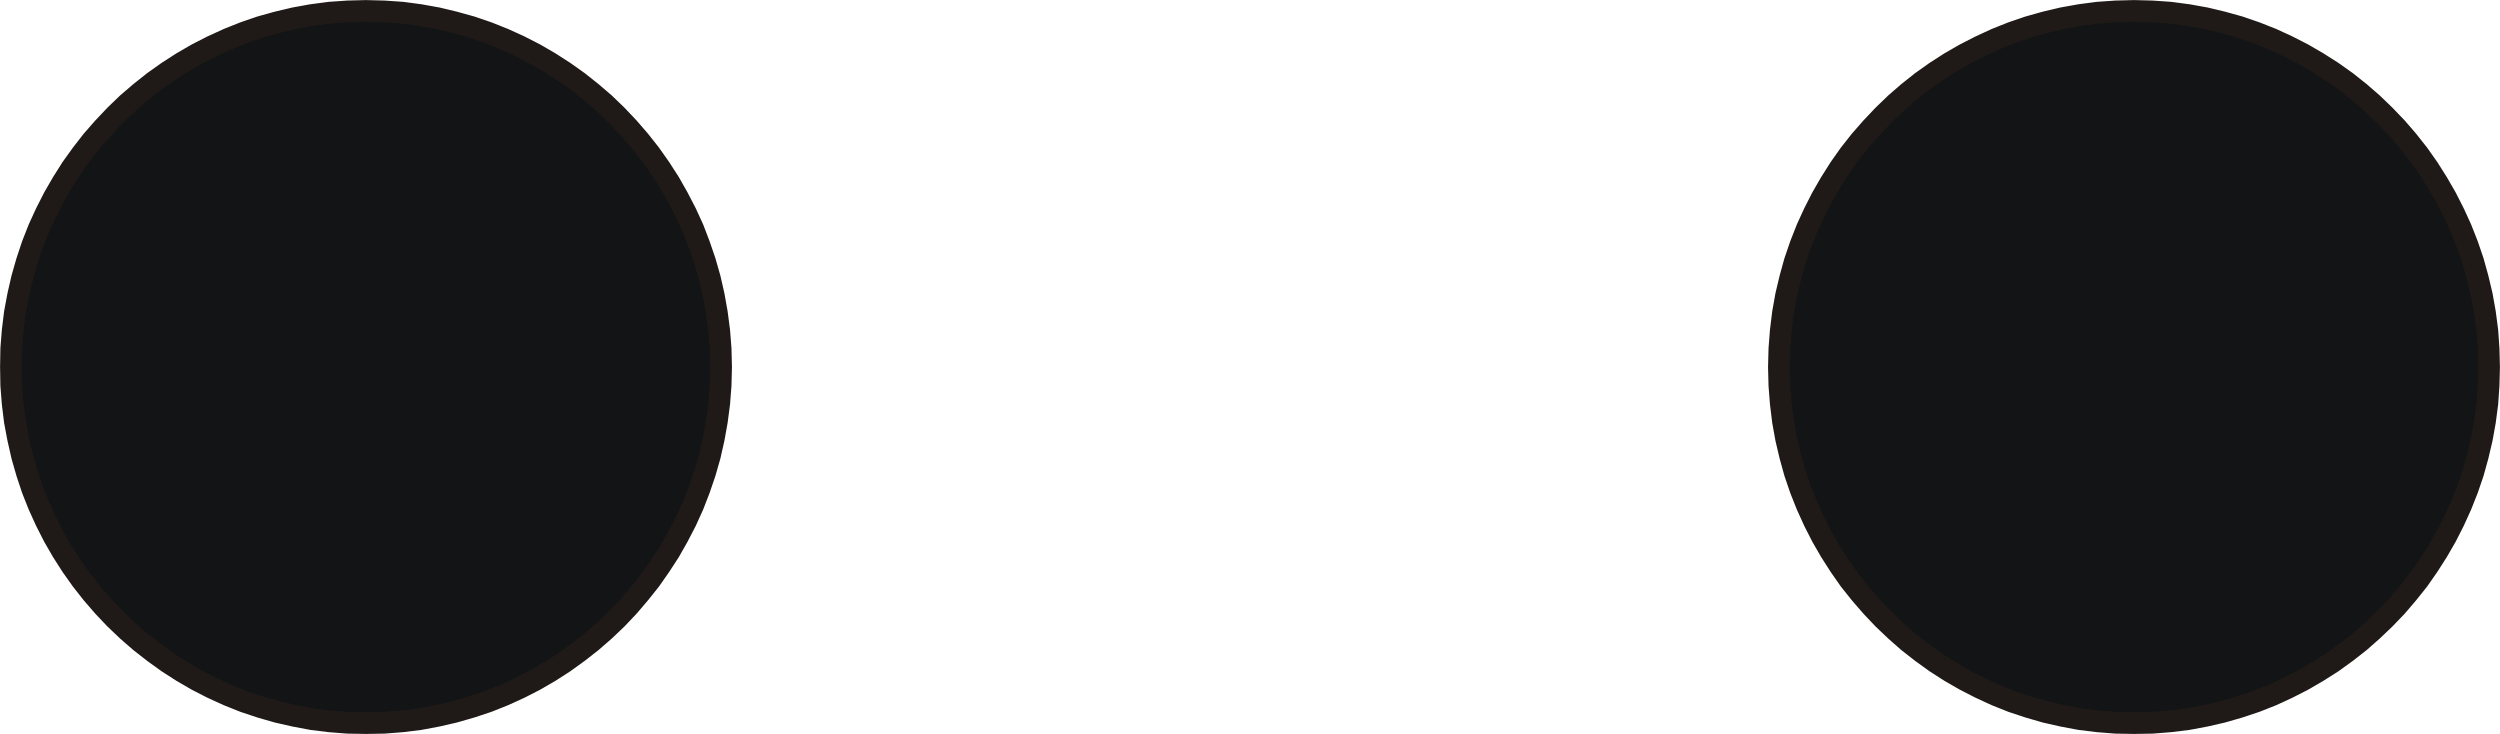
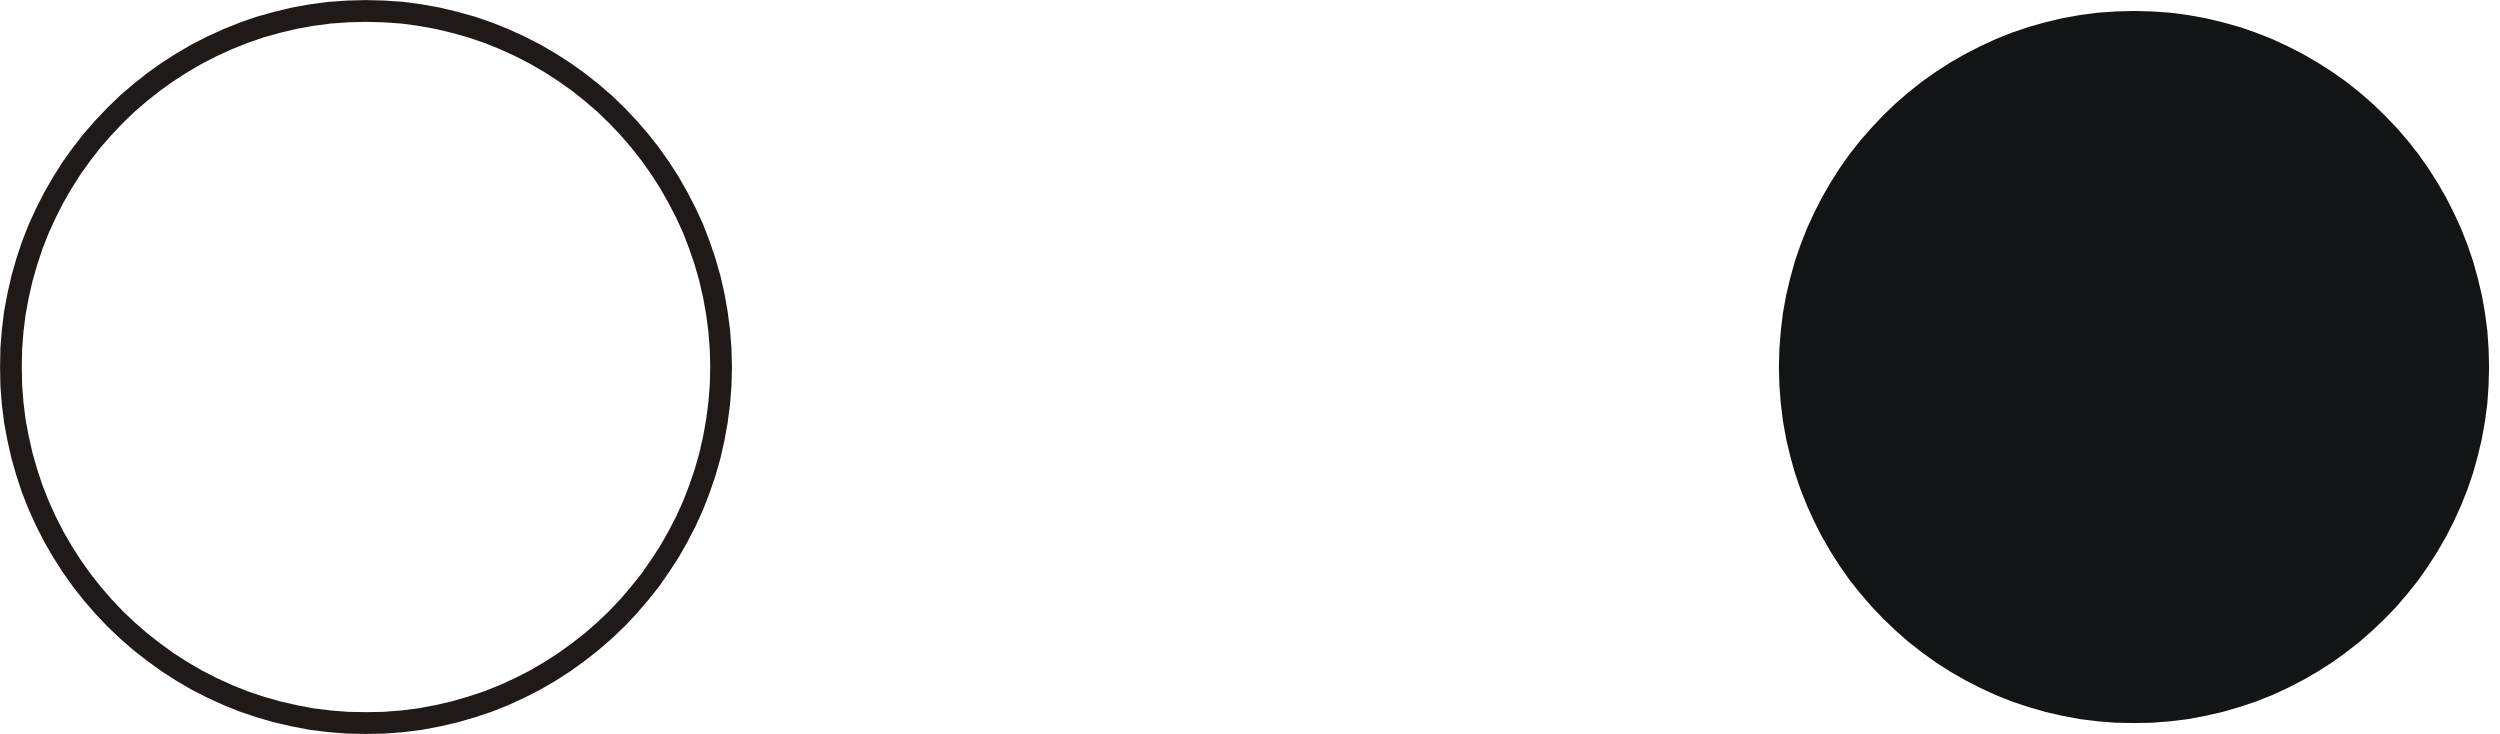
<svg xmlns="http://www.w3.org/2000/svg" fill-rule="evenodd" height="0.101in" preserveAspectRatio="none" stroke-linecap="round" viewBox="0 0 16000 4684" width="0.344in">
  <style type="text/css">
.brush0 { fill: rgb(255,255,255); }
.pen0 { stroke: rgb(0,0,0); stroke-width: 1; stroke-linejoin: round; }
.brush1 { fill: rgb(18,20,21); }
.pen1 { stroke: none; }
.brush2 { fill: none; }
.pen2 { stroke: rgb(31,26,23); stroke-width: 139; stroke-linejoin: round; }
</style>
  <g>
-     <polygon class="pen1 brush1" points="2342,70 2458,73 2574,81 2687,96 2799,116 2908,142 3016,172 3122,208 3225,249 3326,295 3424,345 3519,400 3611,459 3700,522 3786,590 3869,661 3948,737 4023,816 4094,898 4162,984 4225,1073 4285,1166 4339,1261 4390,1359 4436,1459 4476,1563 4512,1668 4543,1776 4568,1885 4588,1997 4603,2111 4612,2226 4615,2342 4612,2459 4603,2574 4588,2688 4568,2799 4543,2909 4512,3017 4476,3122 4436,3225 4390,3326 4339,3424 4285,3519 4225,3611 4162,3701 4094,3786 4023,3869 3948,3948 3869,4023 3786,4095 3700,4162 3611,4226 3519,4285 3424,4340 3326,4390 3225,4436 3122,4477 3016,4512 2908,4543 2799,4568 2687,4589 2574,4603 2458,4612 2342,4614 2225,4612 2110,4603 1996,4589 1885,4568 1775,4543 1667,4512 1562,4477 1459,4436 1358,4390 1260,4340 1165,4285 1073,4226 984,4162 898,4095 815,4023 736,3948 661,3869 589,3786 522,3701 458,3611 399,3519 344,3424 294,3326 248,3225 207,3122 172,3017 141,2909 116,2799 95,2688 81,2574 72,2459 70,2342 72,2226 81,2111 95,1997 116,1885 141,1776 172,1668 207,1563 248,1459 294,1359 344,1261 399,1166 458,1073 522,984 589,898 661,816 736,737 815,661 898,590 984,522 1073,459 1165,400 1260,345 1358,295 1459,249 1562,208 1667,172 1775,142 1885,116 1996,96 2110,81 2225,73 2342,70" />
    <polyline class="pen2" fill="none" points="2342,70 2458,73 2574,81 2687,96 2799,116 2908,142 3016,172 3122,208 3225,249 3326,295 3424,345 3519,400 3611,459 3700,522 3786,590 3869,661 3948,737 4023,816 4094,898 4162,984 4225,1073 4285,1166 4339,1261 4390,1359 4436,1459 4476,1563 4512,1668 4543,1776 4568,1885 4588,1997 4603,2111 4612,2226 4615,2342 4612,2459 4603,2574 4588,2688 4568,2799 4543,2909 4512,3017 4476,3122 4436,3225 4390,3326 4339,3424 4285,3519 4225,3611 4162,3701 4094,3786 4023,3869 3948,3948 3869,4023 3786,4095 3700,4162 3611,4226 3519,4285 3424,4340 3326,4390 3225,4436 3122,4477 3016,4512 2908,4543 2799,4568 2687,4589 2574,4603 2458,4612 2342,4614 2225,4612 2110,4603 1996,4589 1885,4568 1775,4543 1667,4512 1562,4477 1459,4436 1358,4390 1260,4340 1165,4285 1073,4226 984,4162 898,4095 815,4023 736,3948 661,3869 589,3786 522,3701 458,3611 399,3519 344,3424 294,3326 248,3225 207,3122 172,3017 141,2909 116,2799 95,2688 81,2574 72,2459 70,2342 72,2226 81,2111 95,1997 116,1885 141,1776 172,1668 207,1563 248,1459 294,1359 344,1261 399,1166 458,1073 522,984 589,898 661,816 736,737 815,661 898,590 984,522 1073,459 1165,400 1260,345 1358,295 1459,249 1562,208 1667,172 1775,142 1885,116 1996,96 2110,81 2225,73 2342,70" />
    <polygon class="pen1 brush1" points="13658,70 13774,73 13889,81 14003,96 14115,116 14224,142 14332,172 14437,208 14541,249 14641,295 14739,345 14834,400 14927,459 15016,522 15102,590 15184,661 15263,737 15339,816 15410,898 15478,984 15541,1073 15600,1166 15655,1261 15705,1359 15751,1459 15792,1563 15828,1668 15858,1776 15884,1885 15904,1997 15919,2111 15927,2226 15930,2342 15927,2459 15919,2574 15904,2688 15884,2799 15858,2909 15828,3017 15792,3122 15751,3225 15705,3326 15655,3424 15600,3519 15541,3611 15478,3701 15410,3786 15339,3869 15263,3948 15184,4023 15102,4095 15016,4162 14927,4226 14834,4285 14739,4340 14641,4390 14541,4436 14437,4477 14332,4512 14224,4543 14115,4568 14003,4589 13889,4603 13774,4612 13658,4614 13541,4612 13426,4603 13312,4589 13200,4568 13090,4543 12983,4512 12877,4477 12774,4436 12674,4390 12576,4340 12480,4285 12388,4226 12299,4162 12213,4095 12131,4023 12052,3948 11977,3869 11905,3786 11837,3701 11774,3611 11715,3519 11660,3424 11610,3326 11564,3225 11523,3122 11487,3017 11457,2909 11431,2799 11411,2688 11397,2574 11388,2459 11385,2342 11388,2226 11397,2111 11411,1997 11431,1885 11457,1776 11487,1668 11523,1563 11564,1459 11610,1359 11660,1261 11715,1166 11774,1073 11837,984 11905,898 11977,816 12052,737 12131,661 12213,590 12299,522 12388,459 12480,400 12576,345 12674,295 12774,249 12877,208 12983,172 13090,142 13200,116 13312,96 13426,81 13541,73 13658,70" />
-     <polyline class="pen2" fill="none" points="13658,70 13774,73 13889,81 14003,96 14115,116 14224,142 14332,172 14437,208 14541,249 14641,295 14739,345 14834,400 14927,459 15016,522 15102,590 15184,661 15263,737 15339,816 15410,898 15478,984 15541,1073 15600,1166 15655,1261 15705,1359 15751,1459 15792,1563 15828,1668 15858,1776 15884,1885 15904,1997 15919,2111 15927,2226 15930,2342 15927,2459 15919,2574 15904,2688 15884,2799 15858,2909 15828,3017 15792,3122 15751,3225 15705,3326 15655,3424 15600,3519 15541,3611 15478,3701 15410,3786 15339,3869 15263,3948 15184,4023 15102,4095 15016,4162 14927,4226 14834,4285 14739,4340 14641,4390 14541,4436 14437,4477 14332,4512 14224,4543 14115,4568 14003,4589 13889,4603 13774,4612 13658,4614 13541,4612 13426,4603 13312,4589 13200,4568 13090,4543 12983,4512 12877,4477 12774,4436 12674,4390 12576,4340 12480,4285 12388,4226 12299,4162 12213,4095 12131,4023 12052,3948 11977,3869 11905,3786 11837,3701 11774,3611 11715,3519 11660,3424 11610,3326 11564,3225 11523,3122 11487,3017 11457,2909 11431,2799 11411,2688 11397,2574 11388,2459 11385,2342 11388,2226 11397,2111 11411,1997 11431,1885 11457,1776 11487,1668 11523,1563 11564,1459 11610,1359 11660,1261 11715,1166 11774,1073 11837,984 11905,898 11977,816 12052,737 12131,661 12213,590 12299,522 12388,459 12480,400 12576,345 12674,295 12774,249 12877,208 12983,172 13090,142 13200,116 13312,96 13426,81 13541,73 13658,70" />
  </g>
</svg>